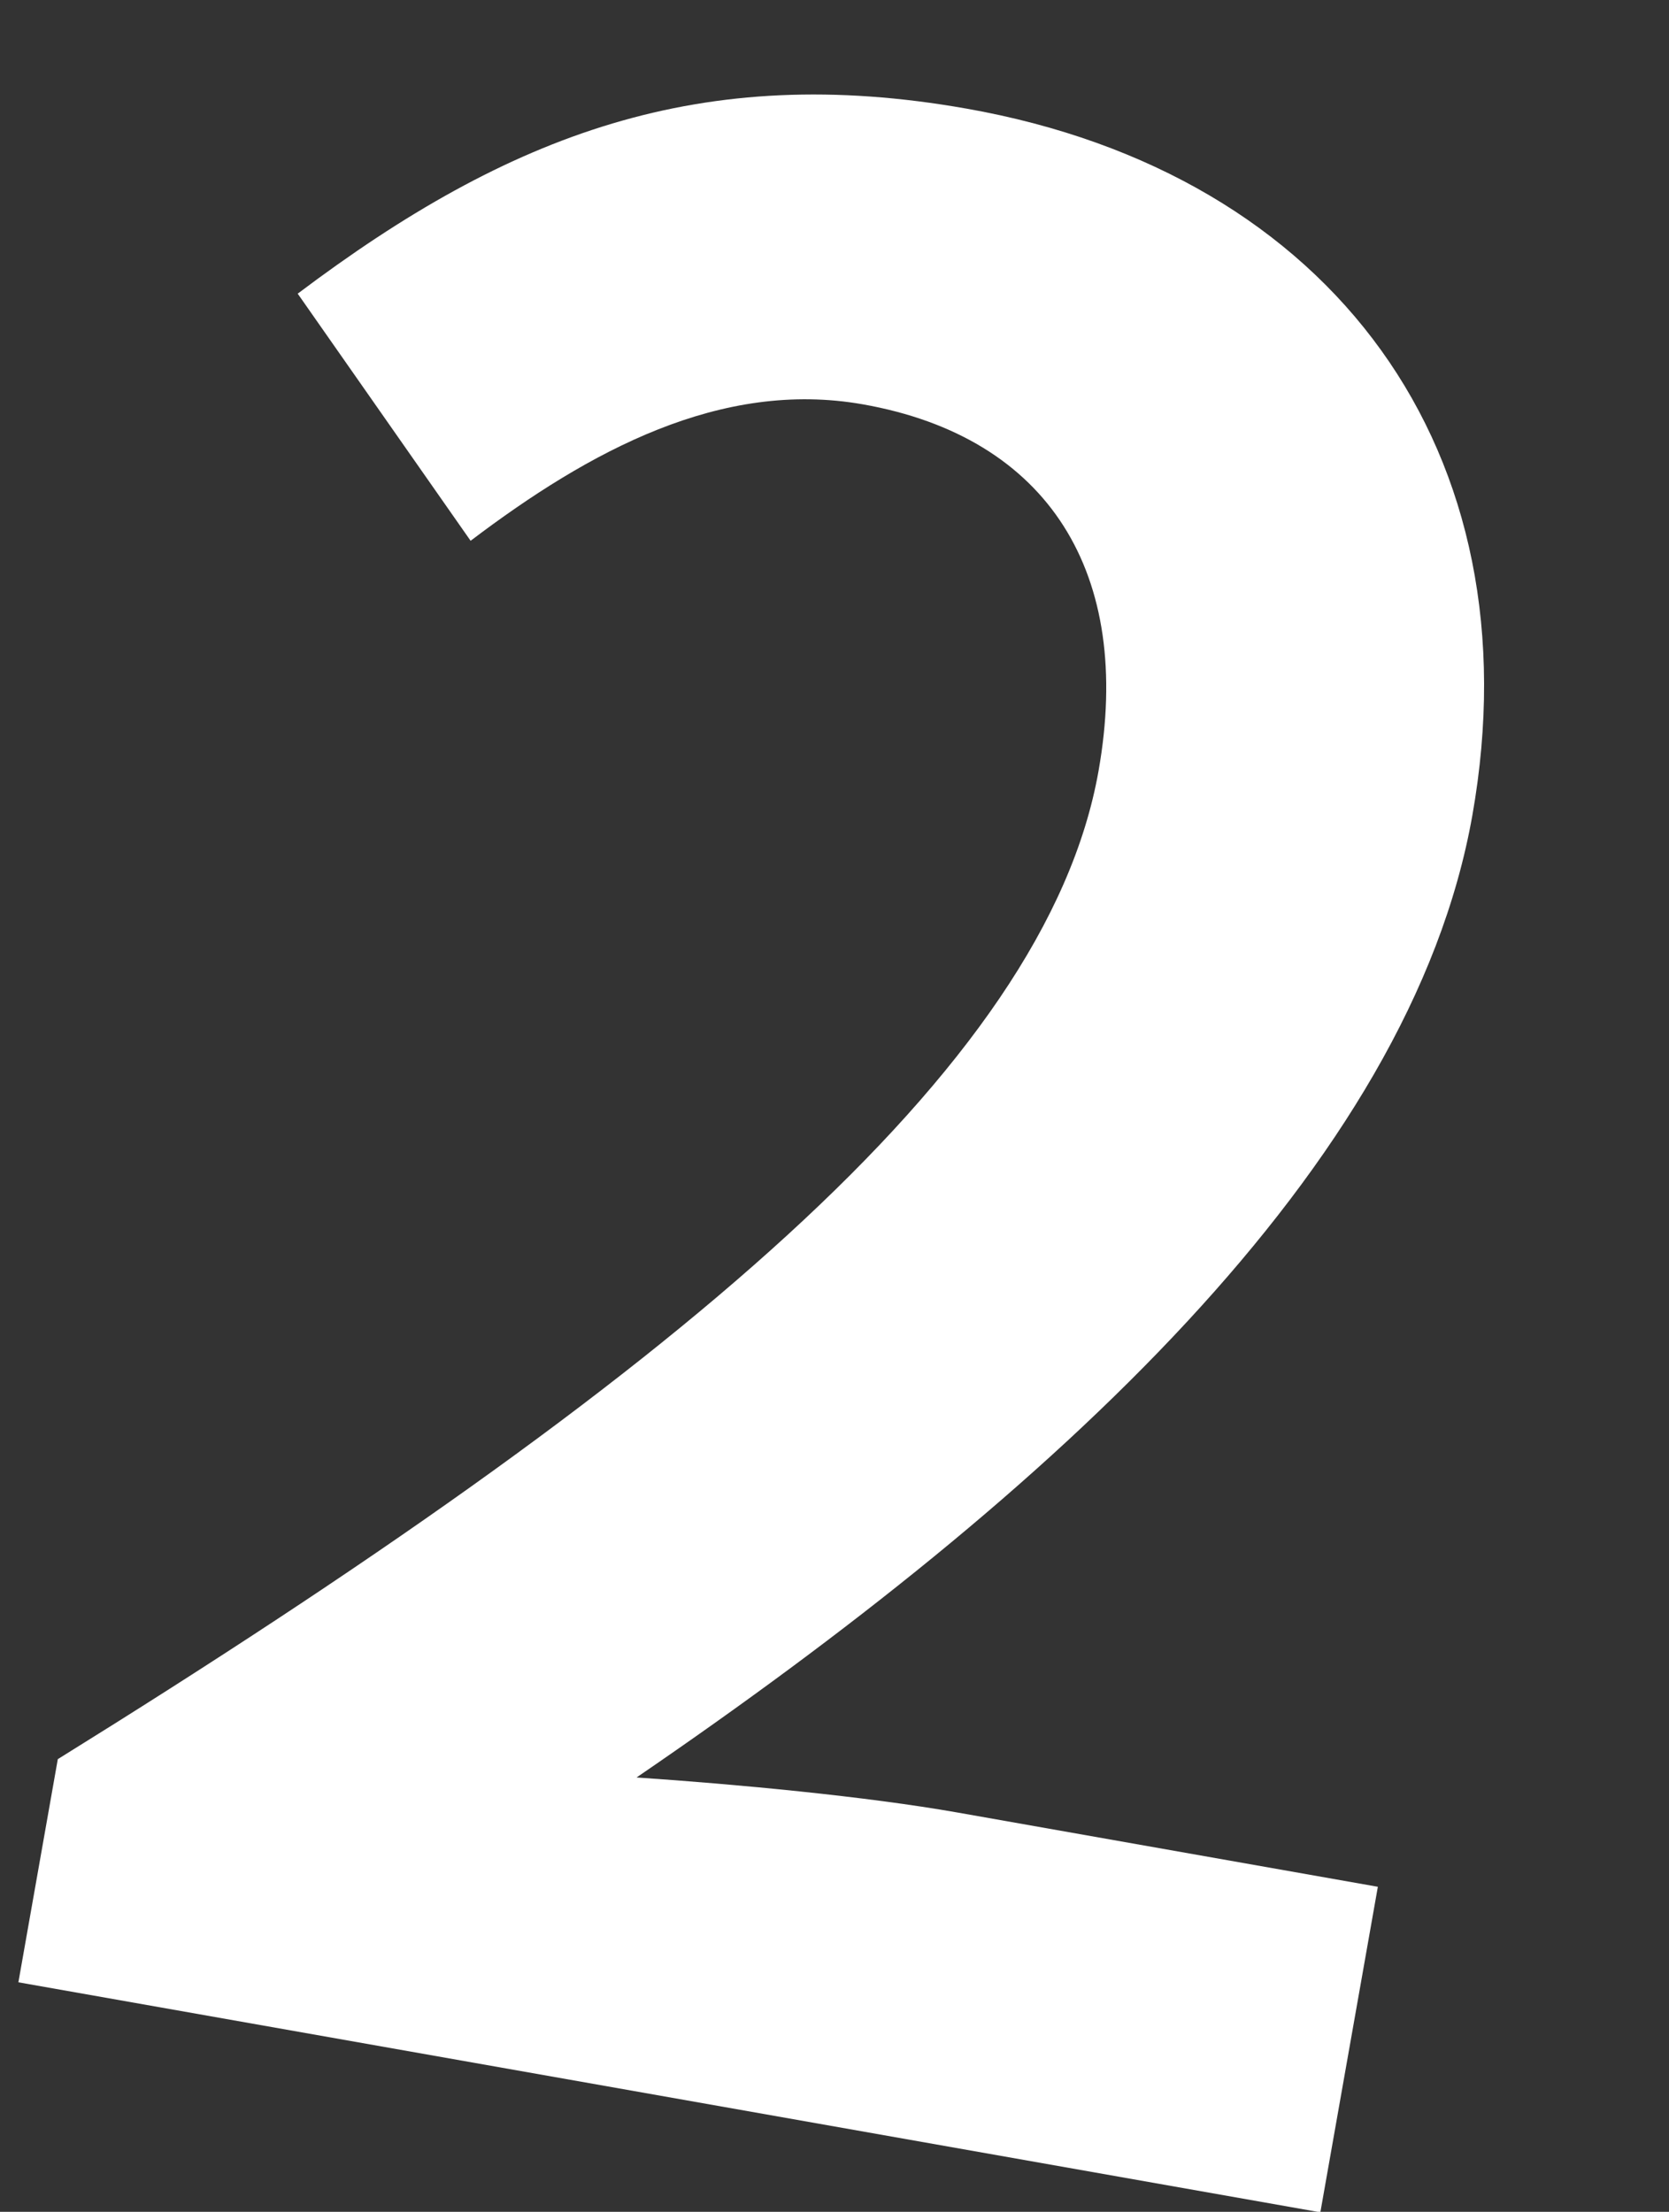
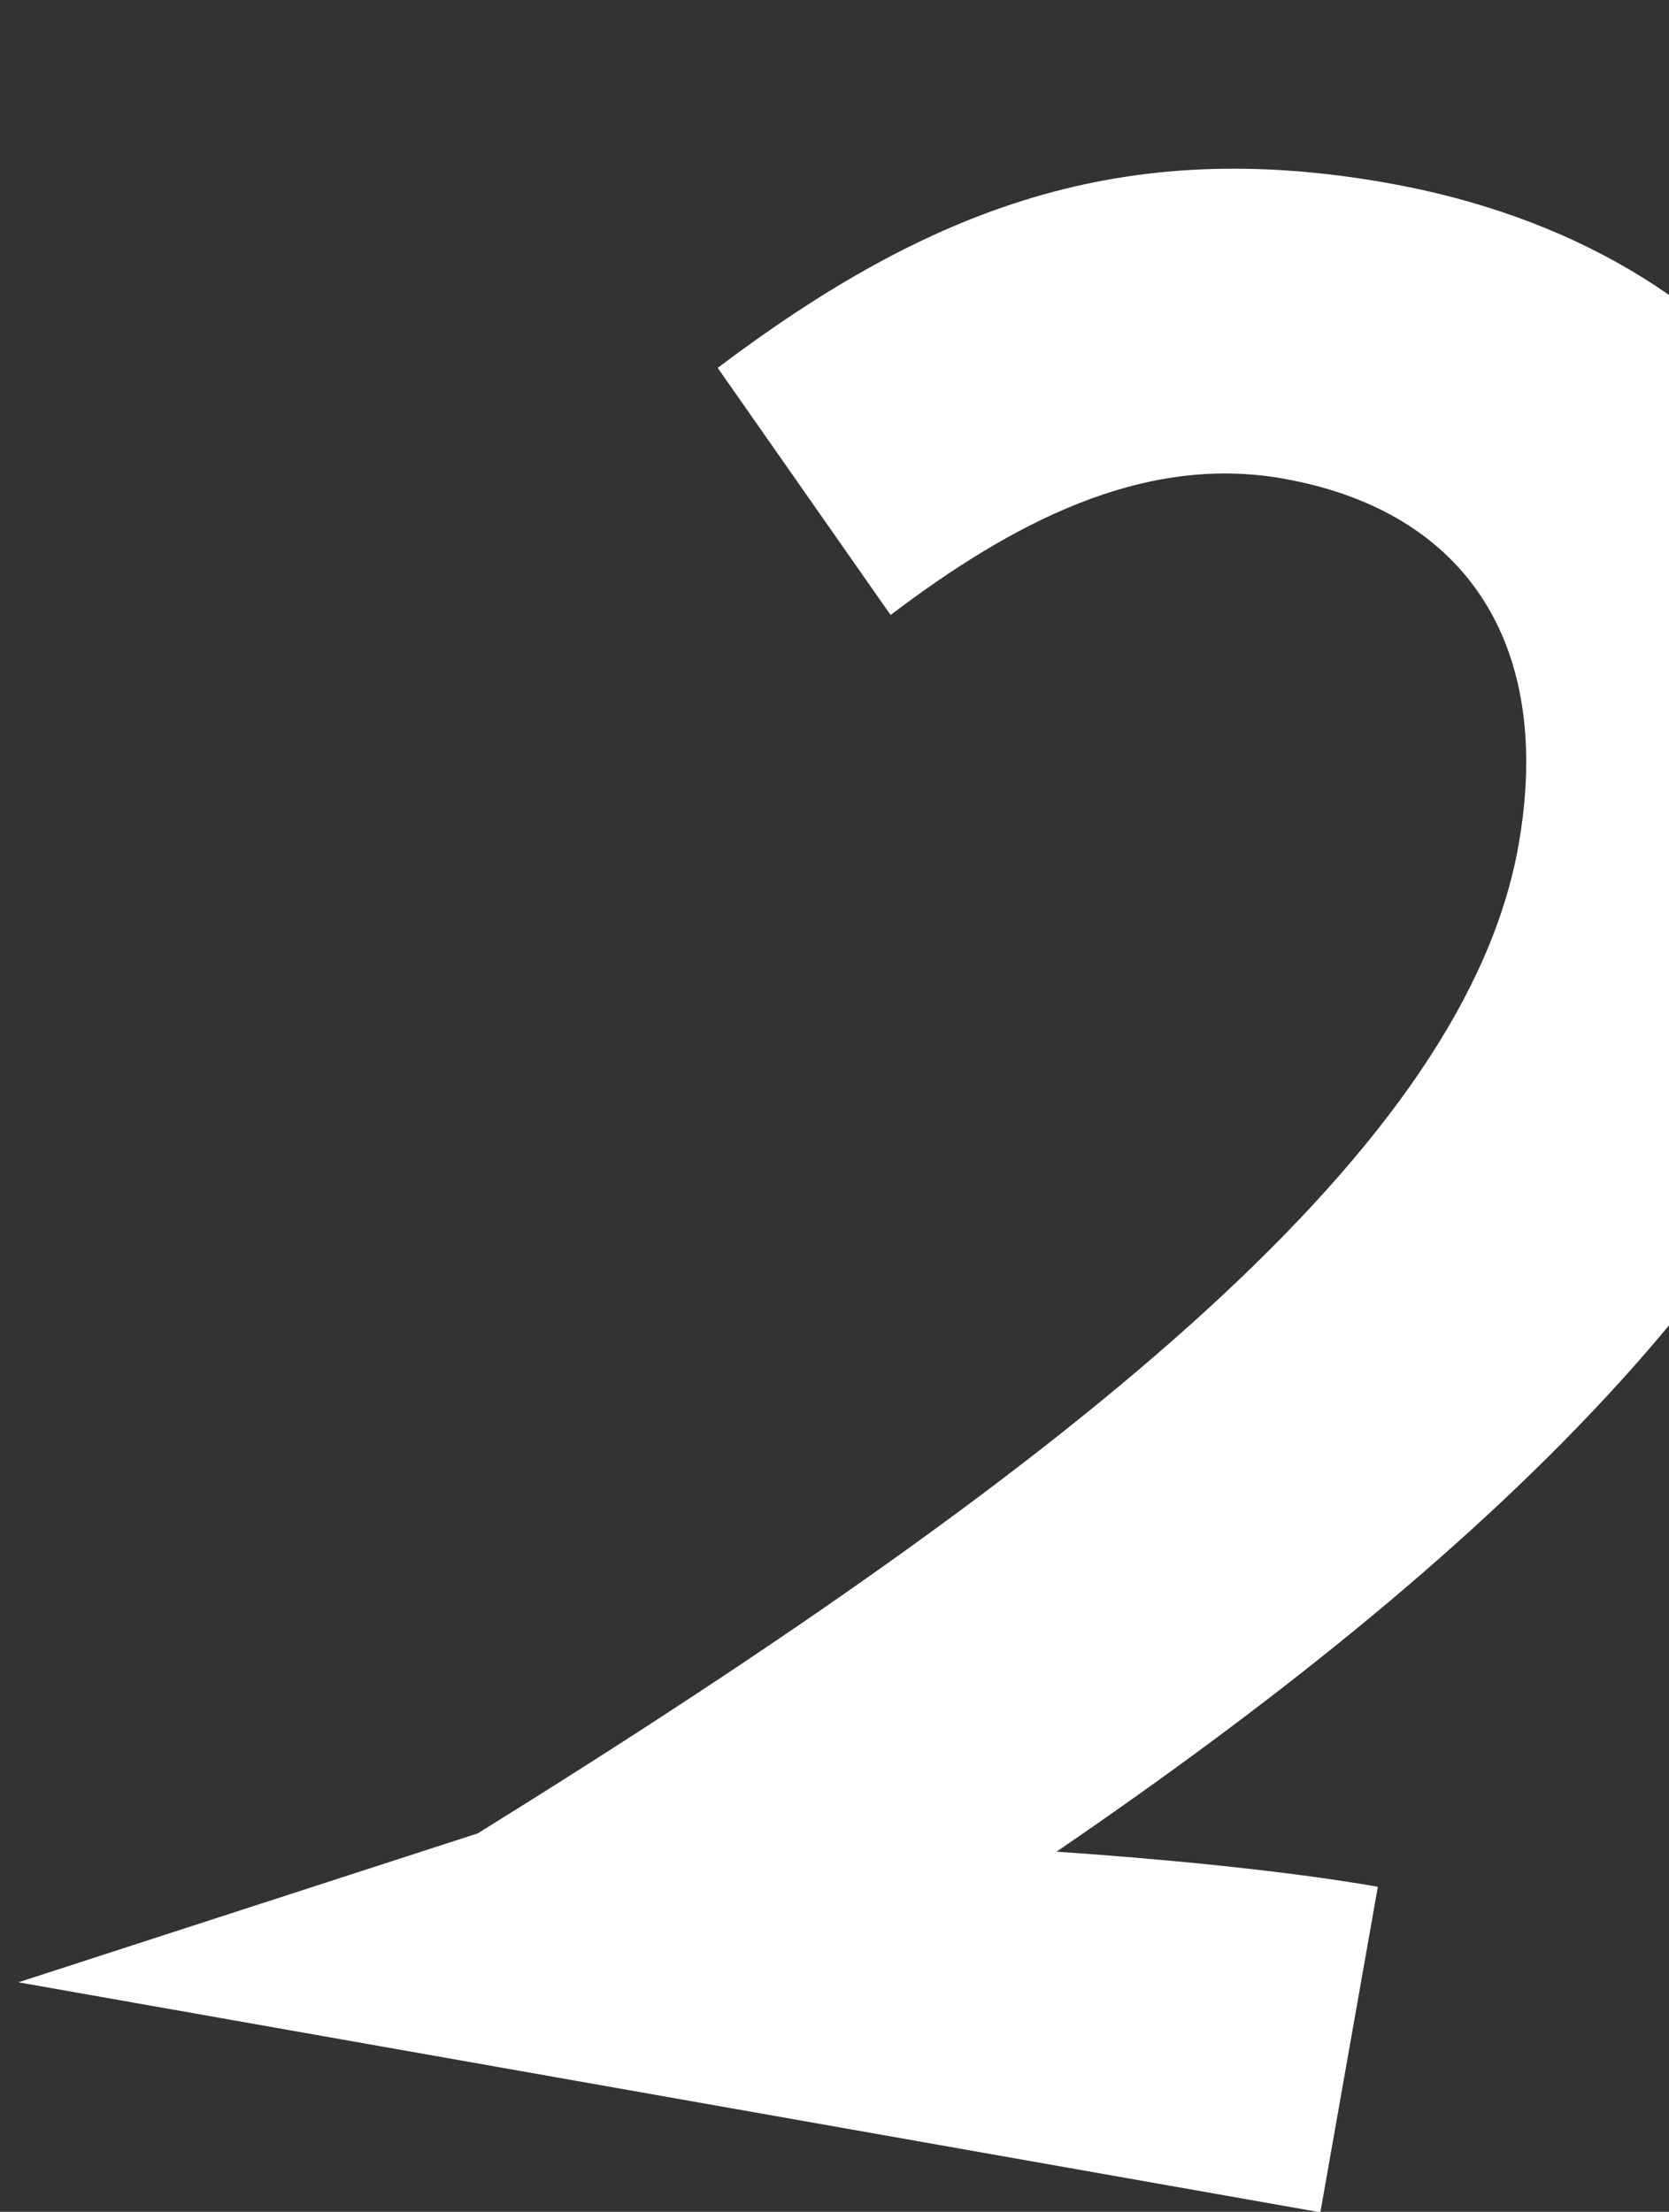
<svg xmlns="http://www.w3.org/2000/svg" width="68.892" height="91.288" viewBox="0 0 68.892 91.288">
  <rect x="0" y="0" width="68.892" height="91.288" fill="#333333" stroke="none" />
-   <path id="パス_218" data-name="パス 218" d="M4.73,0H59.29V-13.64H41.69c-3.85,0-9.24.44-13.31.88,14.85-14.52,27.06-30.36,27.06-45.1,0-15.18-10.23-25.08-25.63-25.08-11.11,0-18.37,4.29-25.85,12.32l8.8,8.8c4.18-4.51,9.02-8.36,14.96-8.36,7.81,0,12.21,4.95,12.21,13.2,0,12.54-13.09,27.83-35.2,47.63Z" transform="matrix(0.985, 0.174, -0.174, 0.985, -3.9, 80.992)" fill="#fff" />
+   <path id="パス_218" data-name="パス 218" d="M4.73,0H59.29V-13.64c-3.85,0-9.24.44-13.31.88,14.85-14.52,27.06-30.36,27.06-45.1,0-15.18-10.23-25.08-25.63-25.08-11.11,0-18.37,4.29-25.85,12.32l8.8,8.8c4.18-4.51,9.02-8.36,14.96-8.36,7.81,0,12.21,4.95,12.21,13.2,0,12.54-13.09,27.83-35.2,47.63Z" transform="matrix(0.985, 0.174, -0.174, 0.985, -3.9, 80.992)" fill="#fff" />
</svg>